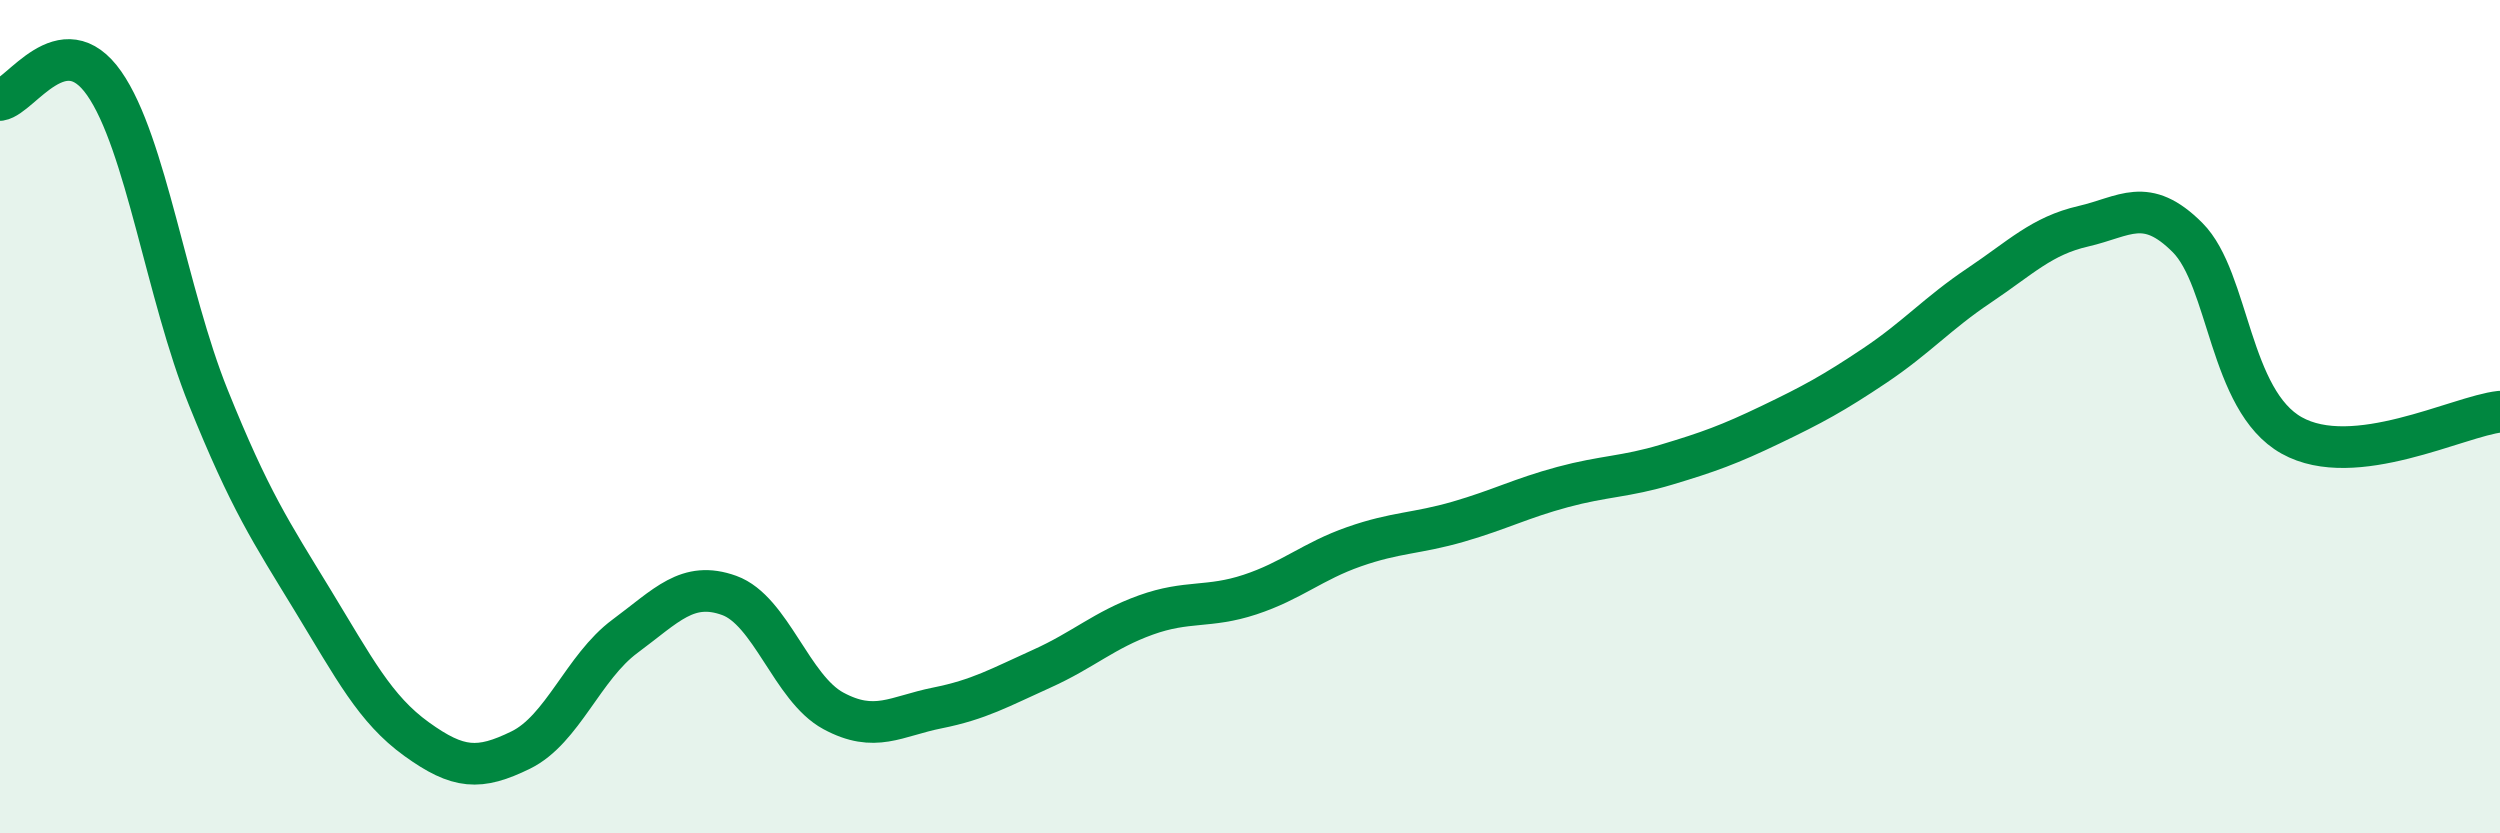
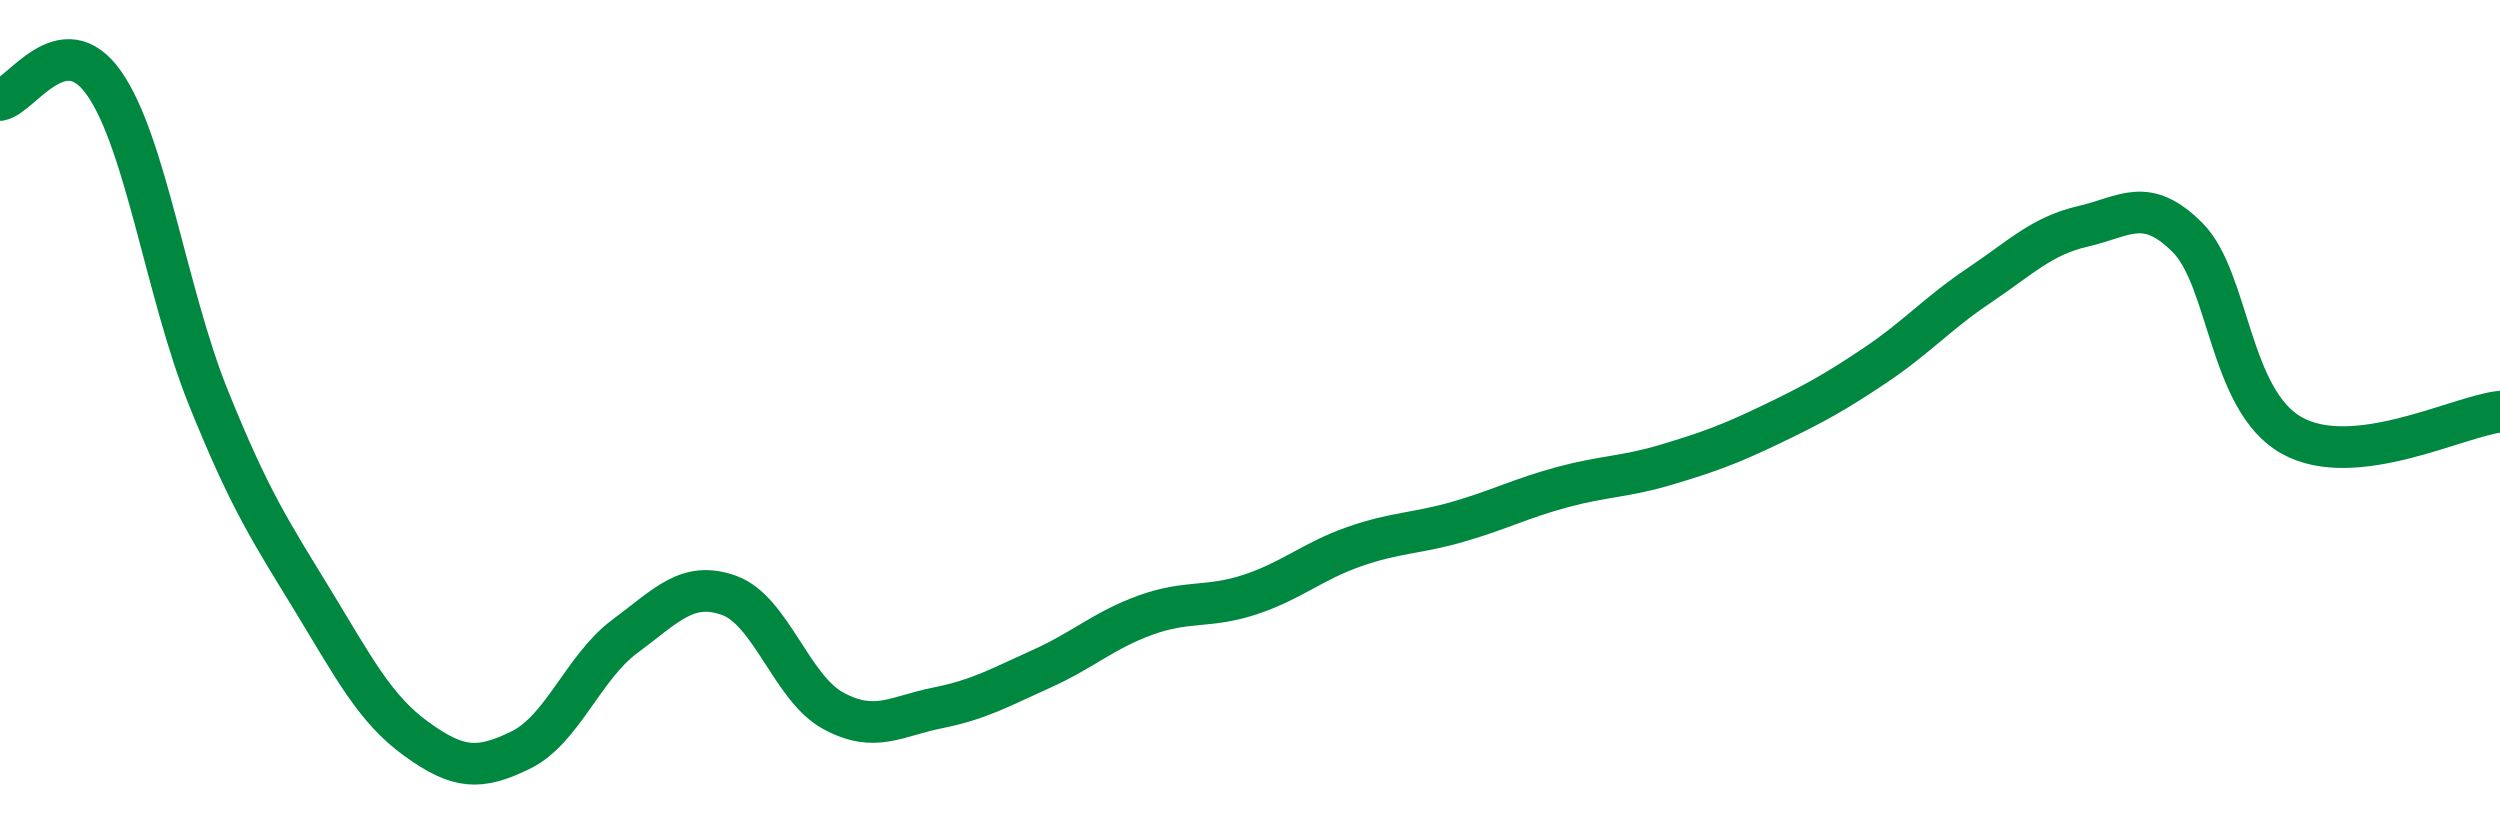
<svg xmlns="http://www.w3.org/2000/svg" width="60" height="20" viewBox="0 0 60 20">
-   <path d="M 0,2.4 C 0.5,2.32 1.5,0.57 2.5,2 C 3.5,3.43 4,7.06 5,9.54 C 6,12.02 6.5,12.76 7.5,14.4 C 8.5,16.04 9,17.02 10,17.74 C 11,18.46 11.5,18.49 12.5,18 C 13.5,17.51 14,16.01 15,15.27 C 16,14.53 16.5,13.93 17.5,14.29 C 18.5,14.65 19,16.52 20,17.06 C 21,17.6 21.5,17.19 22.5,16.99 C 23.5,16.79 24,16.5 25,16.05 C 26,15.6 26.5,15.12 27.5,14.76 C 28.5,14.4 29,14.6 30,14.27 C 31,13.94 31.5,13.47 32.5,13.12 C 33.5,12.77 34,12.81 35,12.52 C 36,12.23 36.5,11.96 37.5,11.69 C 38.5,11.42 39,11.45 40,11.15 C 41,10.85 41.5,10.67 42.5,10.19 C 43.5,9.71 44,9.44 45,8.77 C 46,8.1 46.5,7.52 47.5,6.85 C 48.5,6.18 49,5.66 50,5.43 C 51,5.2 51.5,4.7 52.5,5.7 C 53.5,6.7 53.5,9.61 55,10.45 C 56.5,11.29 59,9.99 60,9.88L60 20L0 20Z" fill="#008740" opacity="0.1" stroke-linecap="round" stroke-linejoin="round" />
  <path d="M 0,2.4 C 0.5,2.32 1.5,0.57 2.5,2 C 3.5,3.43 4,7.06 5,9.54 C 6,12.02 6.5,12.76 7.5,14.4 C 8.5,16.04 9,17.02 10,17.74 C 11,18.46 11.5,18.49 12.5,18 C 13.5,17.51 14,16.01 15,15.27 C 16,14.53 16.5,13.93 17.5,14.29 C 18.5,14.65 19,16.52 20,17.06 C 21,17.6 21.5,17.19 22.5,16.99 C 23.5,16.79 24,16.5 25,16.05 C 26,15.6 26.5,15.12 27.5,14.76 C 28.5,14.4 29,14.6 30,14.27 C 31,13.94 31.5,13.47 32.5,13.12 C 33.5,12.77 34,12.81 35,12.52 C 36,12.23 36.5,11.96 37.5,11.69 C 38.5,11.42 39,11.45 40,11.15 C 41,10.85 41.5,10.67 42.5,10.19 C 43.5,9.71 44,9.44 45,8.77 C 46,8.1 46.5,7.52 47.5,6.85 C 48.5,6.18 49,5.66 50,5.43 C 51,5.2 51.5,4.7 52.5,5.7 C 53.5,6.7 53.5,9.61 55,10.45 C 56.5,11.29 59,9.99 60,9.88" stroke="#008740" stroke-width="1" fill="none" stroke-linecap="round" stroke-linejoin="round" />
</svg>